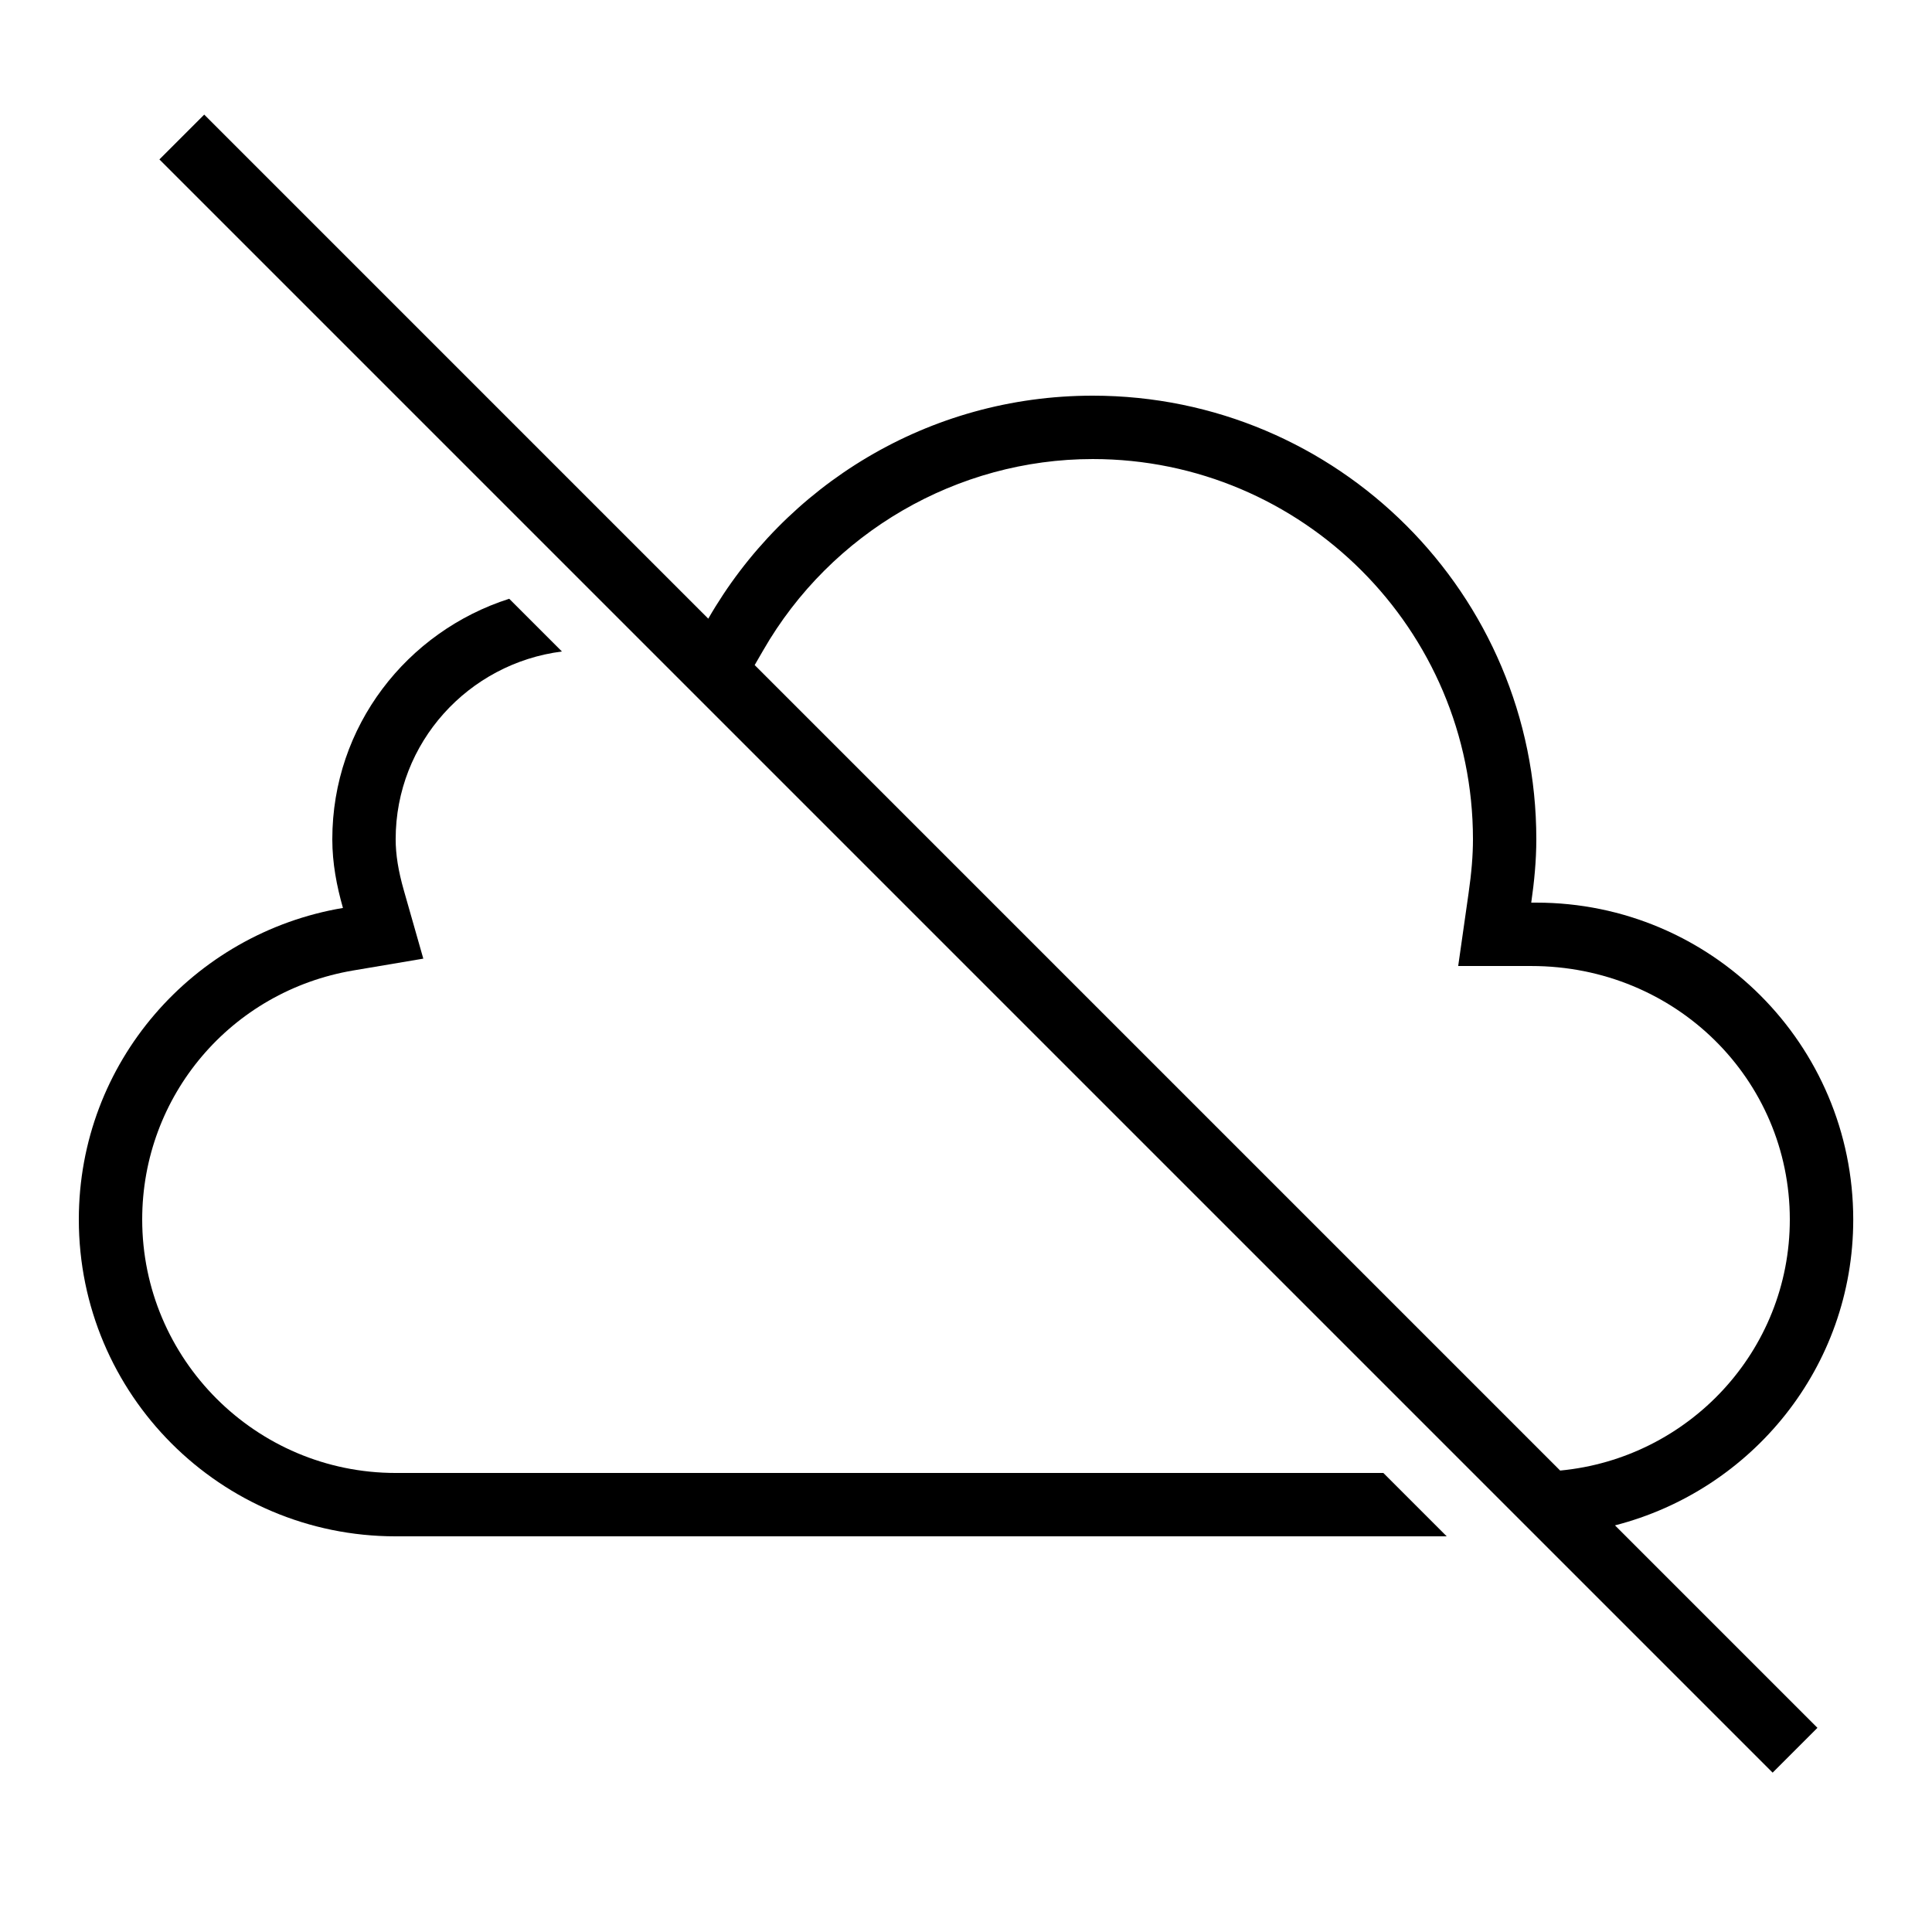
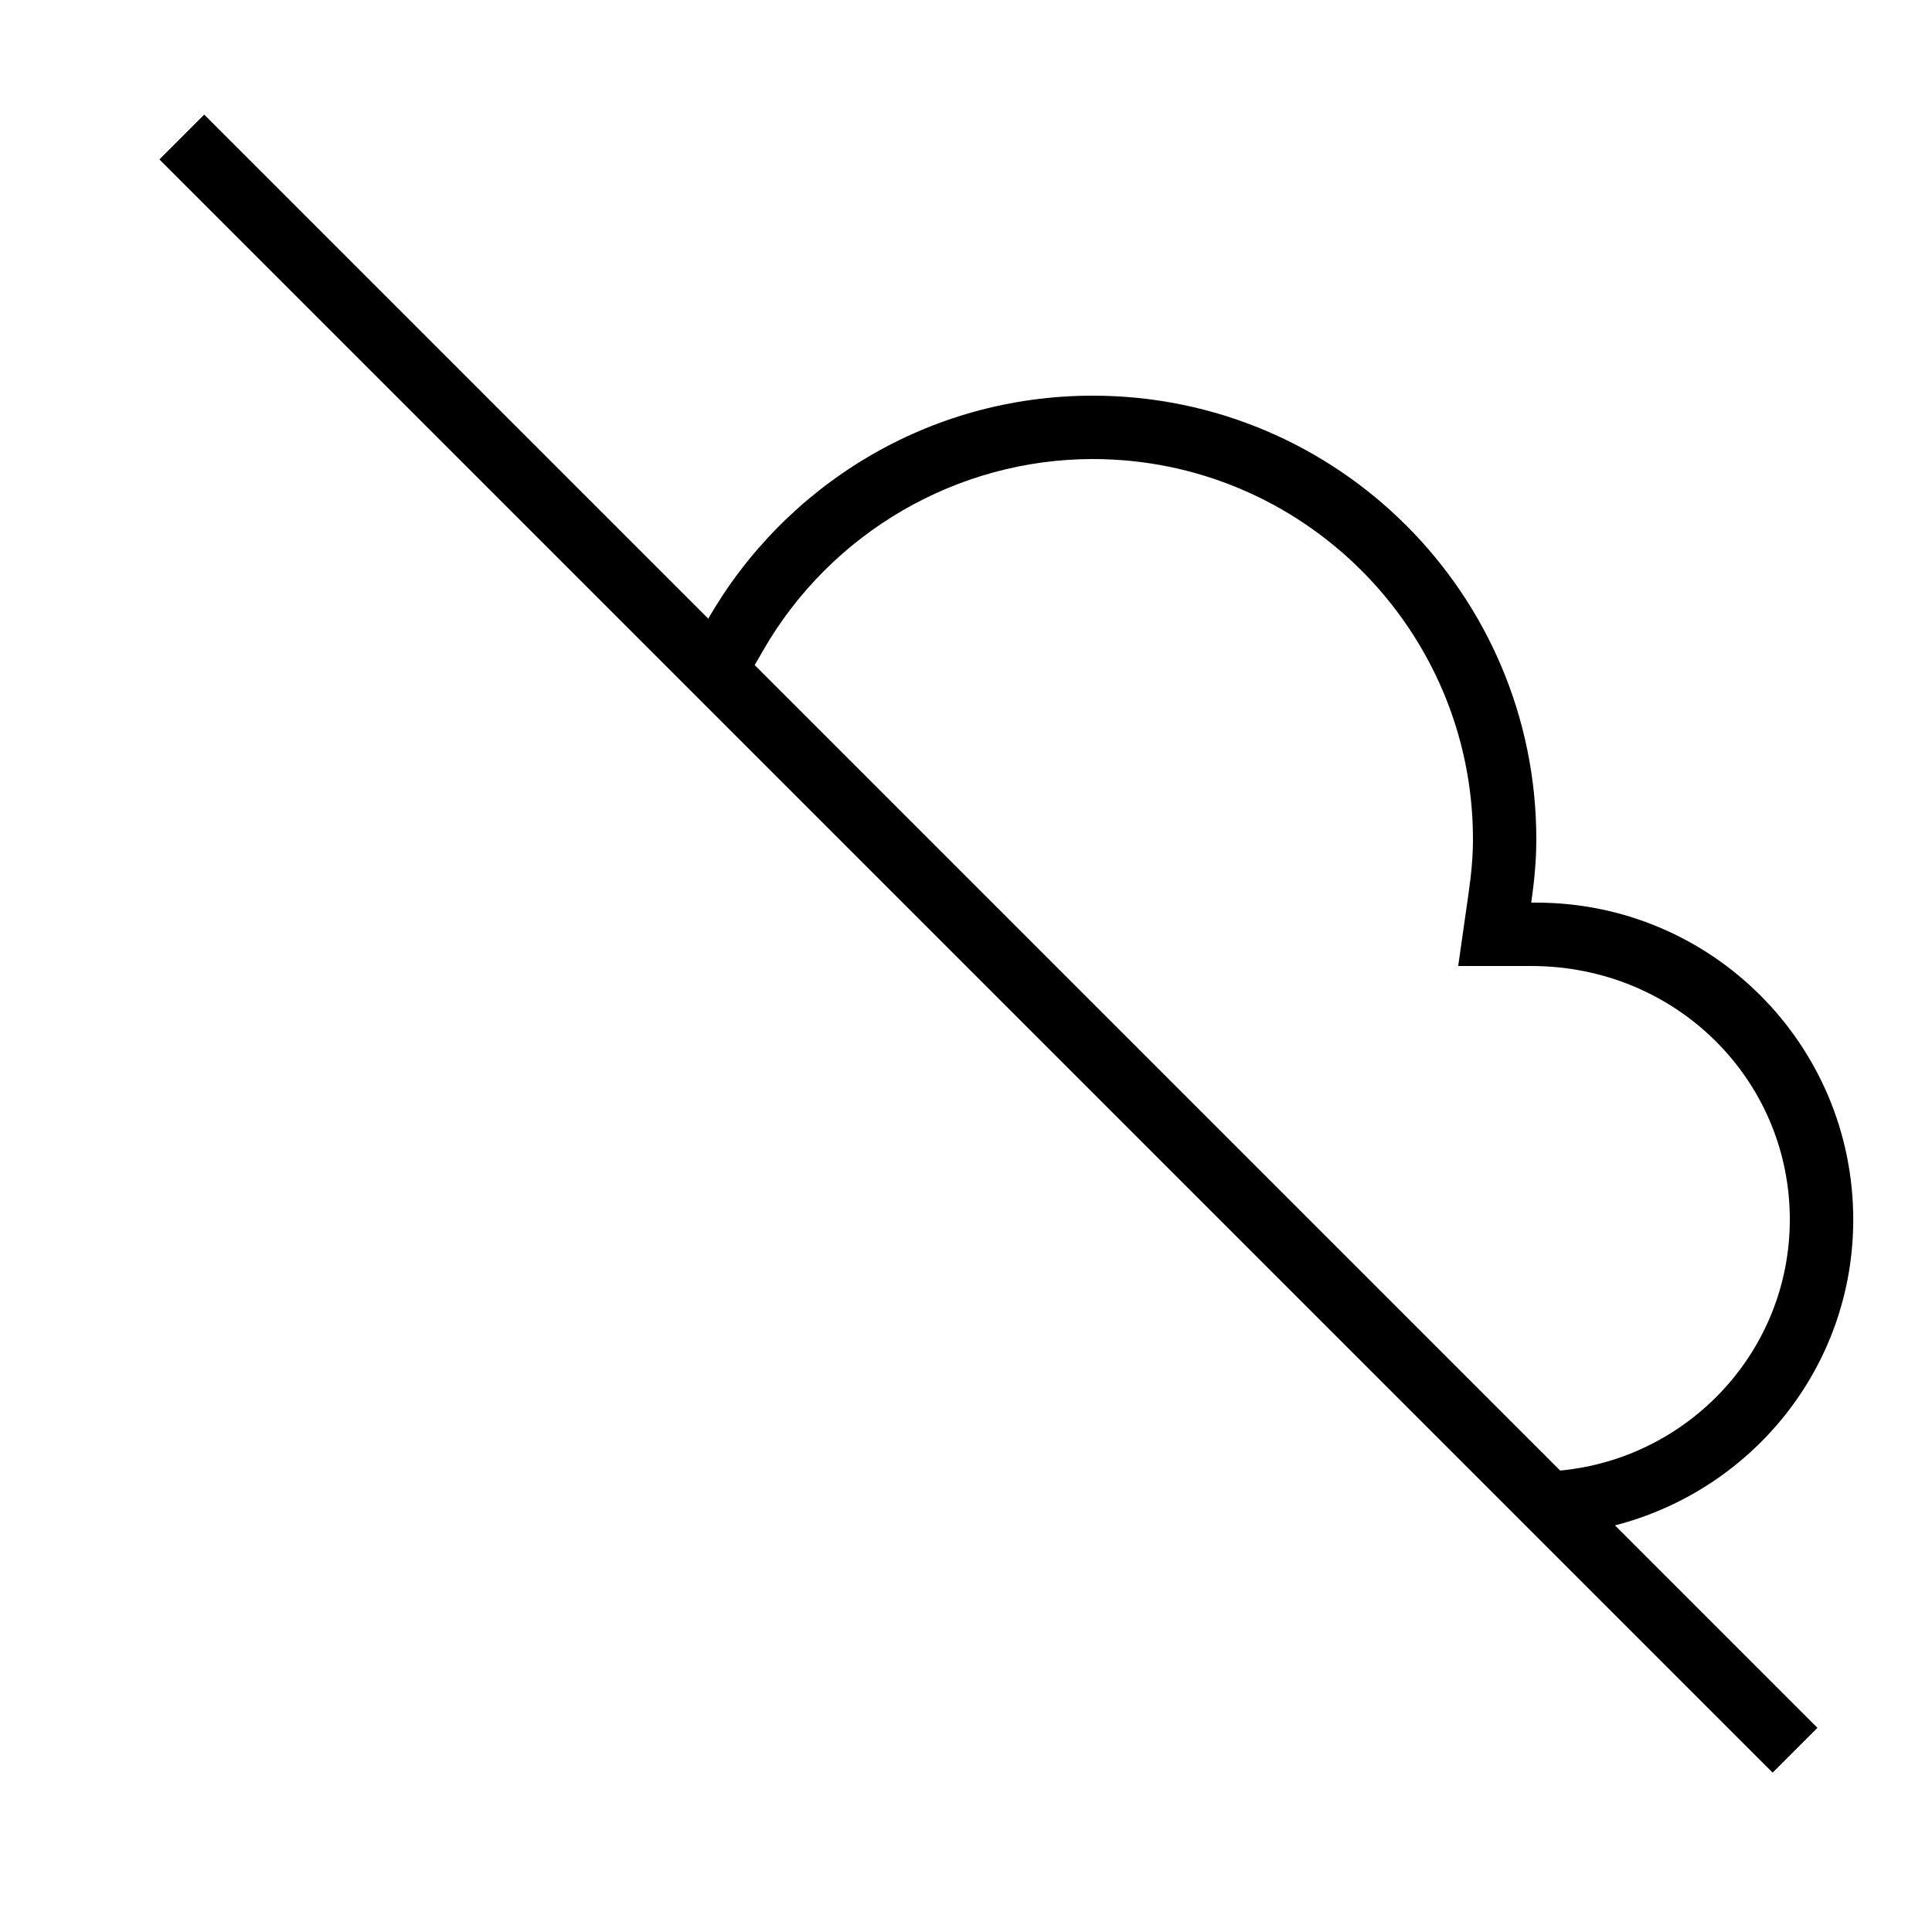
<svg xmlns="http://www.w3.org/2000/svg" fill="#000000" width="800px" height="800px" version="1.1" viewBox="144 144 512 512">
  <g>
-     <path d="m248.86 534.35c-37.047 0-67.176-30.145-67.176-67.176 0-32.766 23.543-60.523 55.988-66l18.508-3.125-5.141-18.035c-1.496-5.238-2.184-9.539-2.184-13.621 0-25.609 19.277-46.586 44.066-49.742l-13.973-13.973c-27.102 8.668-46.883 33.758-46.883 63.734 0 6.363 1.16 12.375 2.82 18.203-39.684 6.688-69.996 40.961-69.996 82.559 0 46.383 37.586 83.969 83.969 83.969h278.54l-16.793-16.793z" />
    <path d="m551.14 383.2h-1.344c0.789-5.492 1.344-11.082 1.344-16.793 0-64.926-52.633-117.55-117.55-117.55-43.629 0-81.602 23.812-101.89 59.098l-133.58-133.58-11.875 11.875 427.52 427.52 11.875-11.875-53.656-53.656c36.242-9.305 63.145-41.898 63.145-81.047-0.016-46.398-37.598-83.984-83.984-83.984zm6.316 150.51-213.46-213.46 2.266-3.914c17.969-31.254 51.438-50.684 87.328-50.684 55.57 0 100.76 45.191 100.76 100.76 0 4.231-0.371 8.816-1.176 14.391l-2.738 19.199h19.363c38.391 0 68.52 30.145 68.52 67.176 0 34.859-26.82 63.309-60.859 66.535z" />
  </g>
</svg>